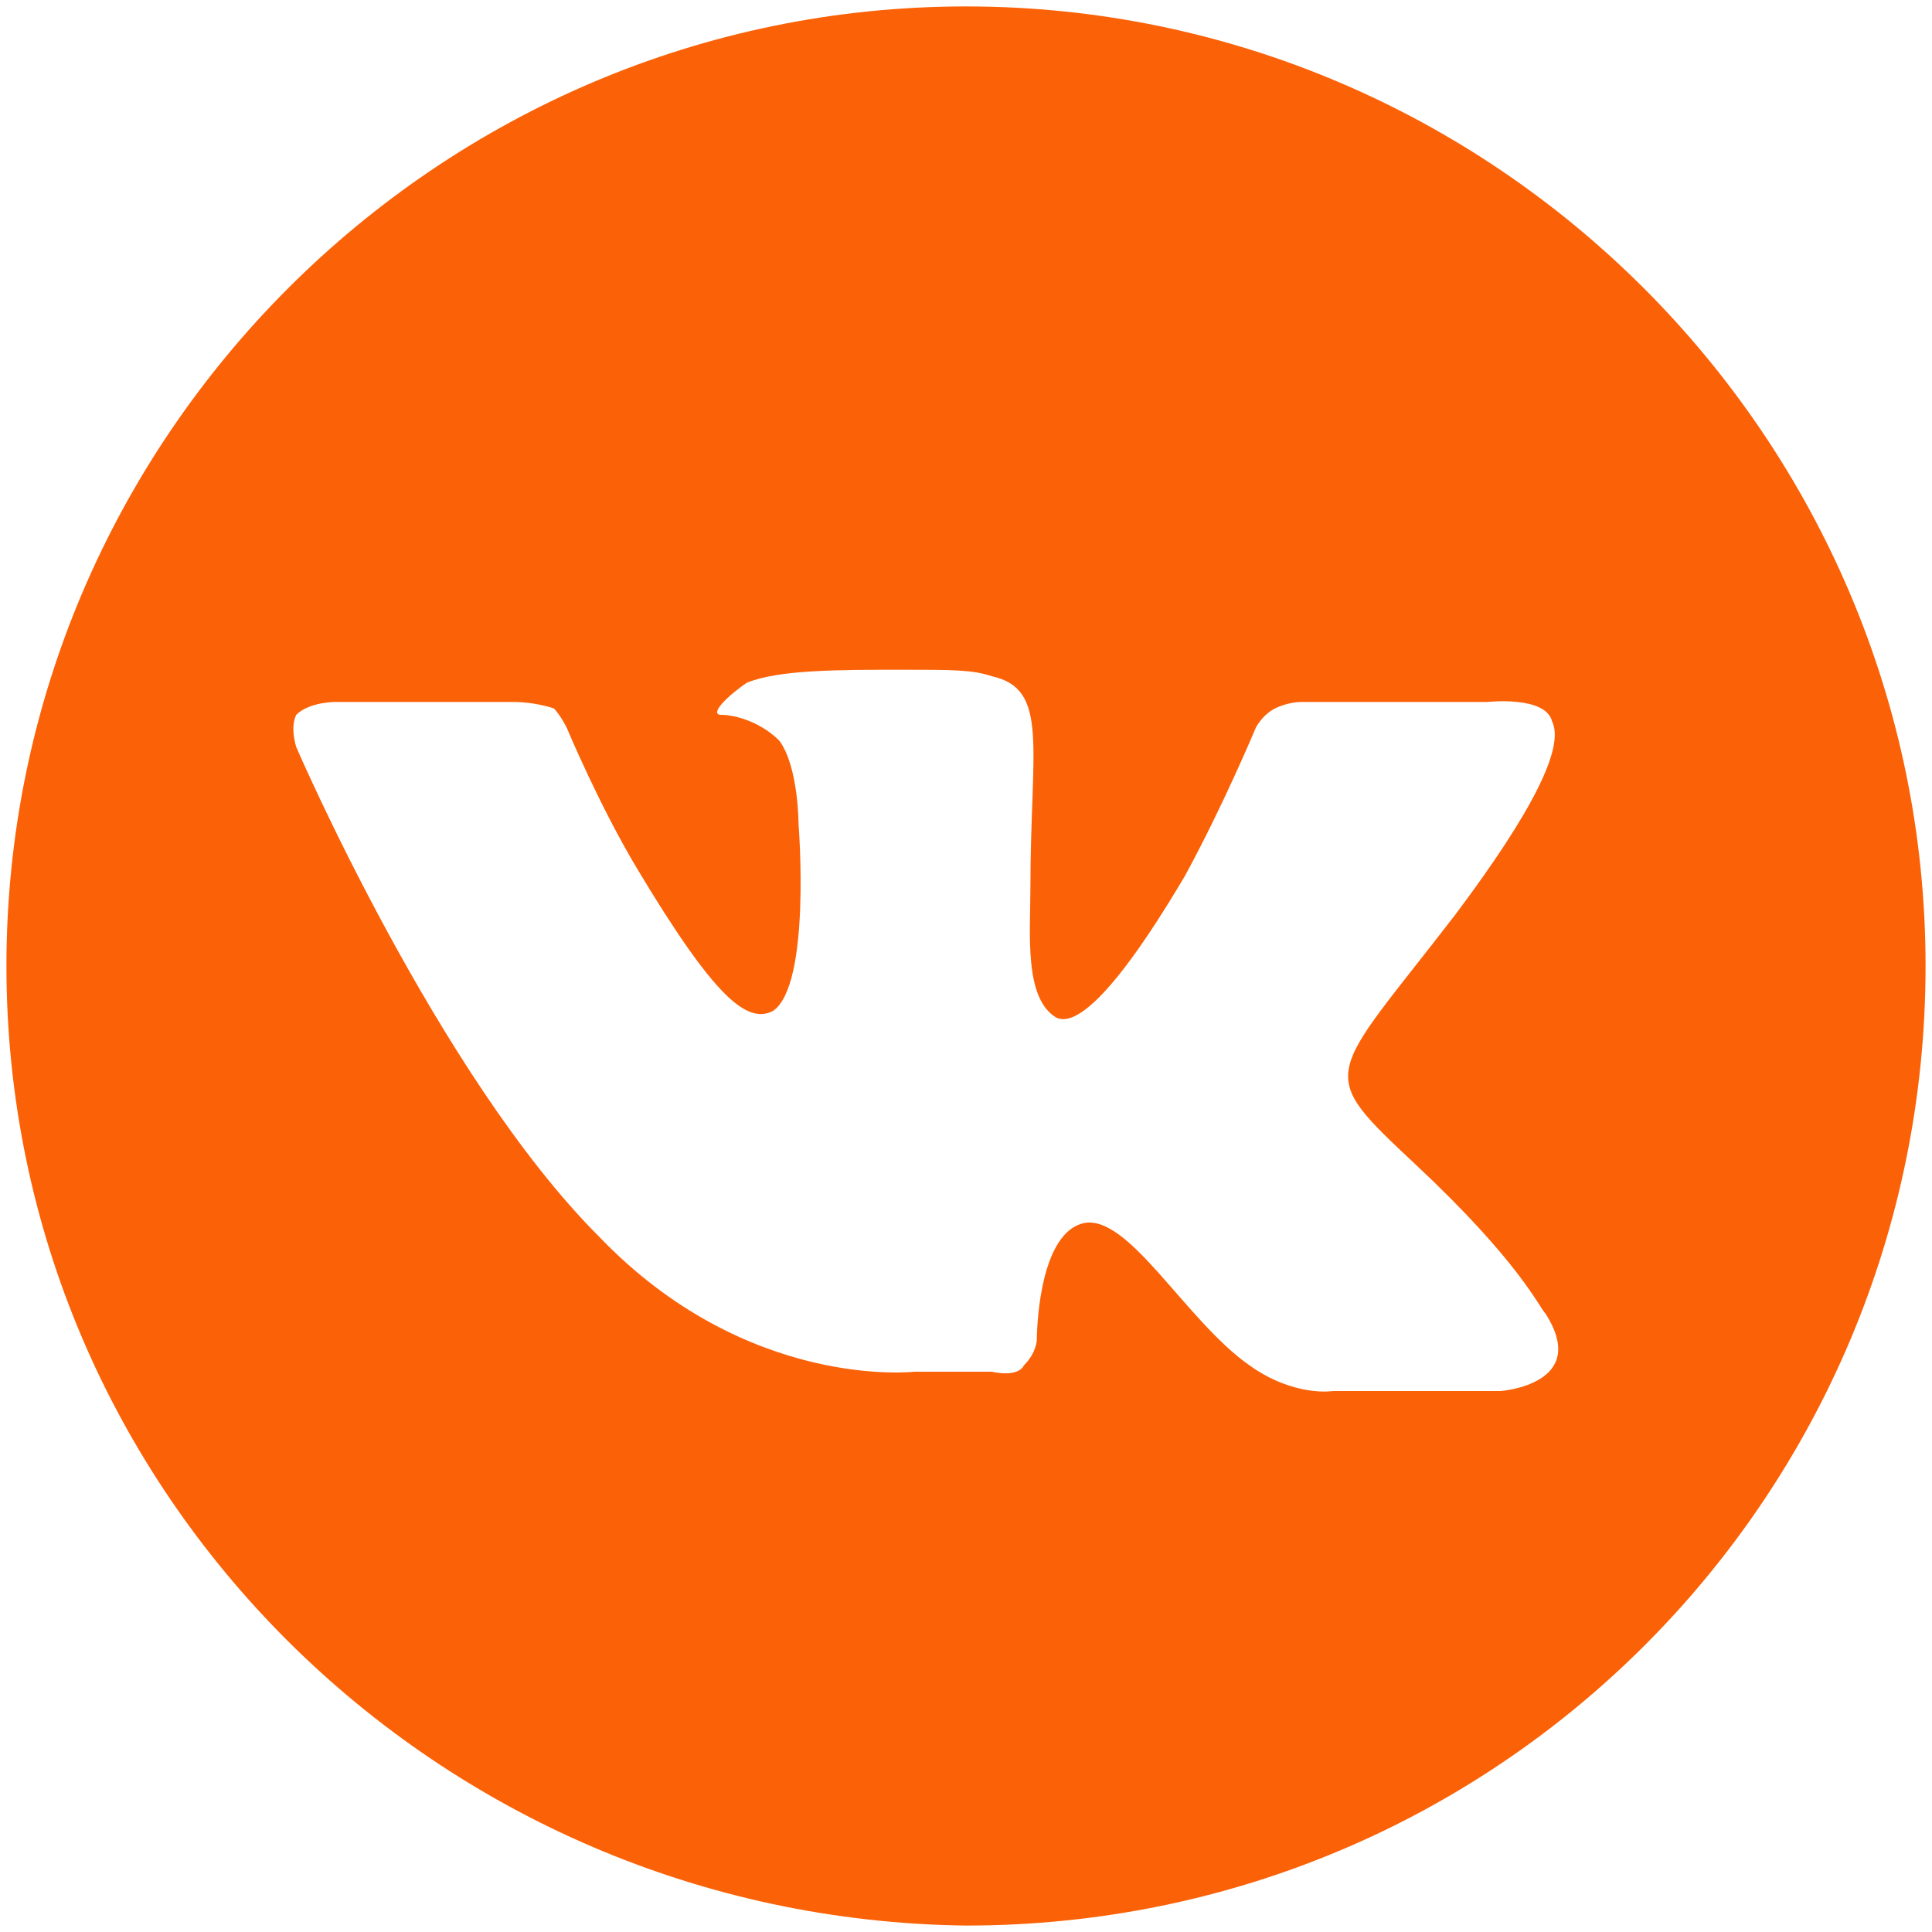
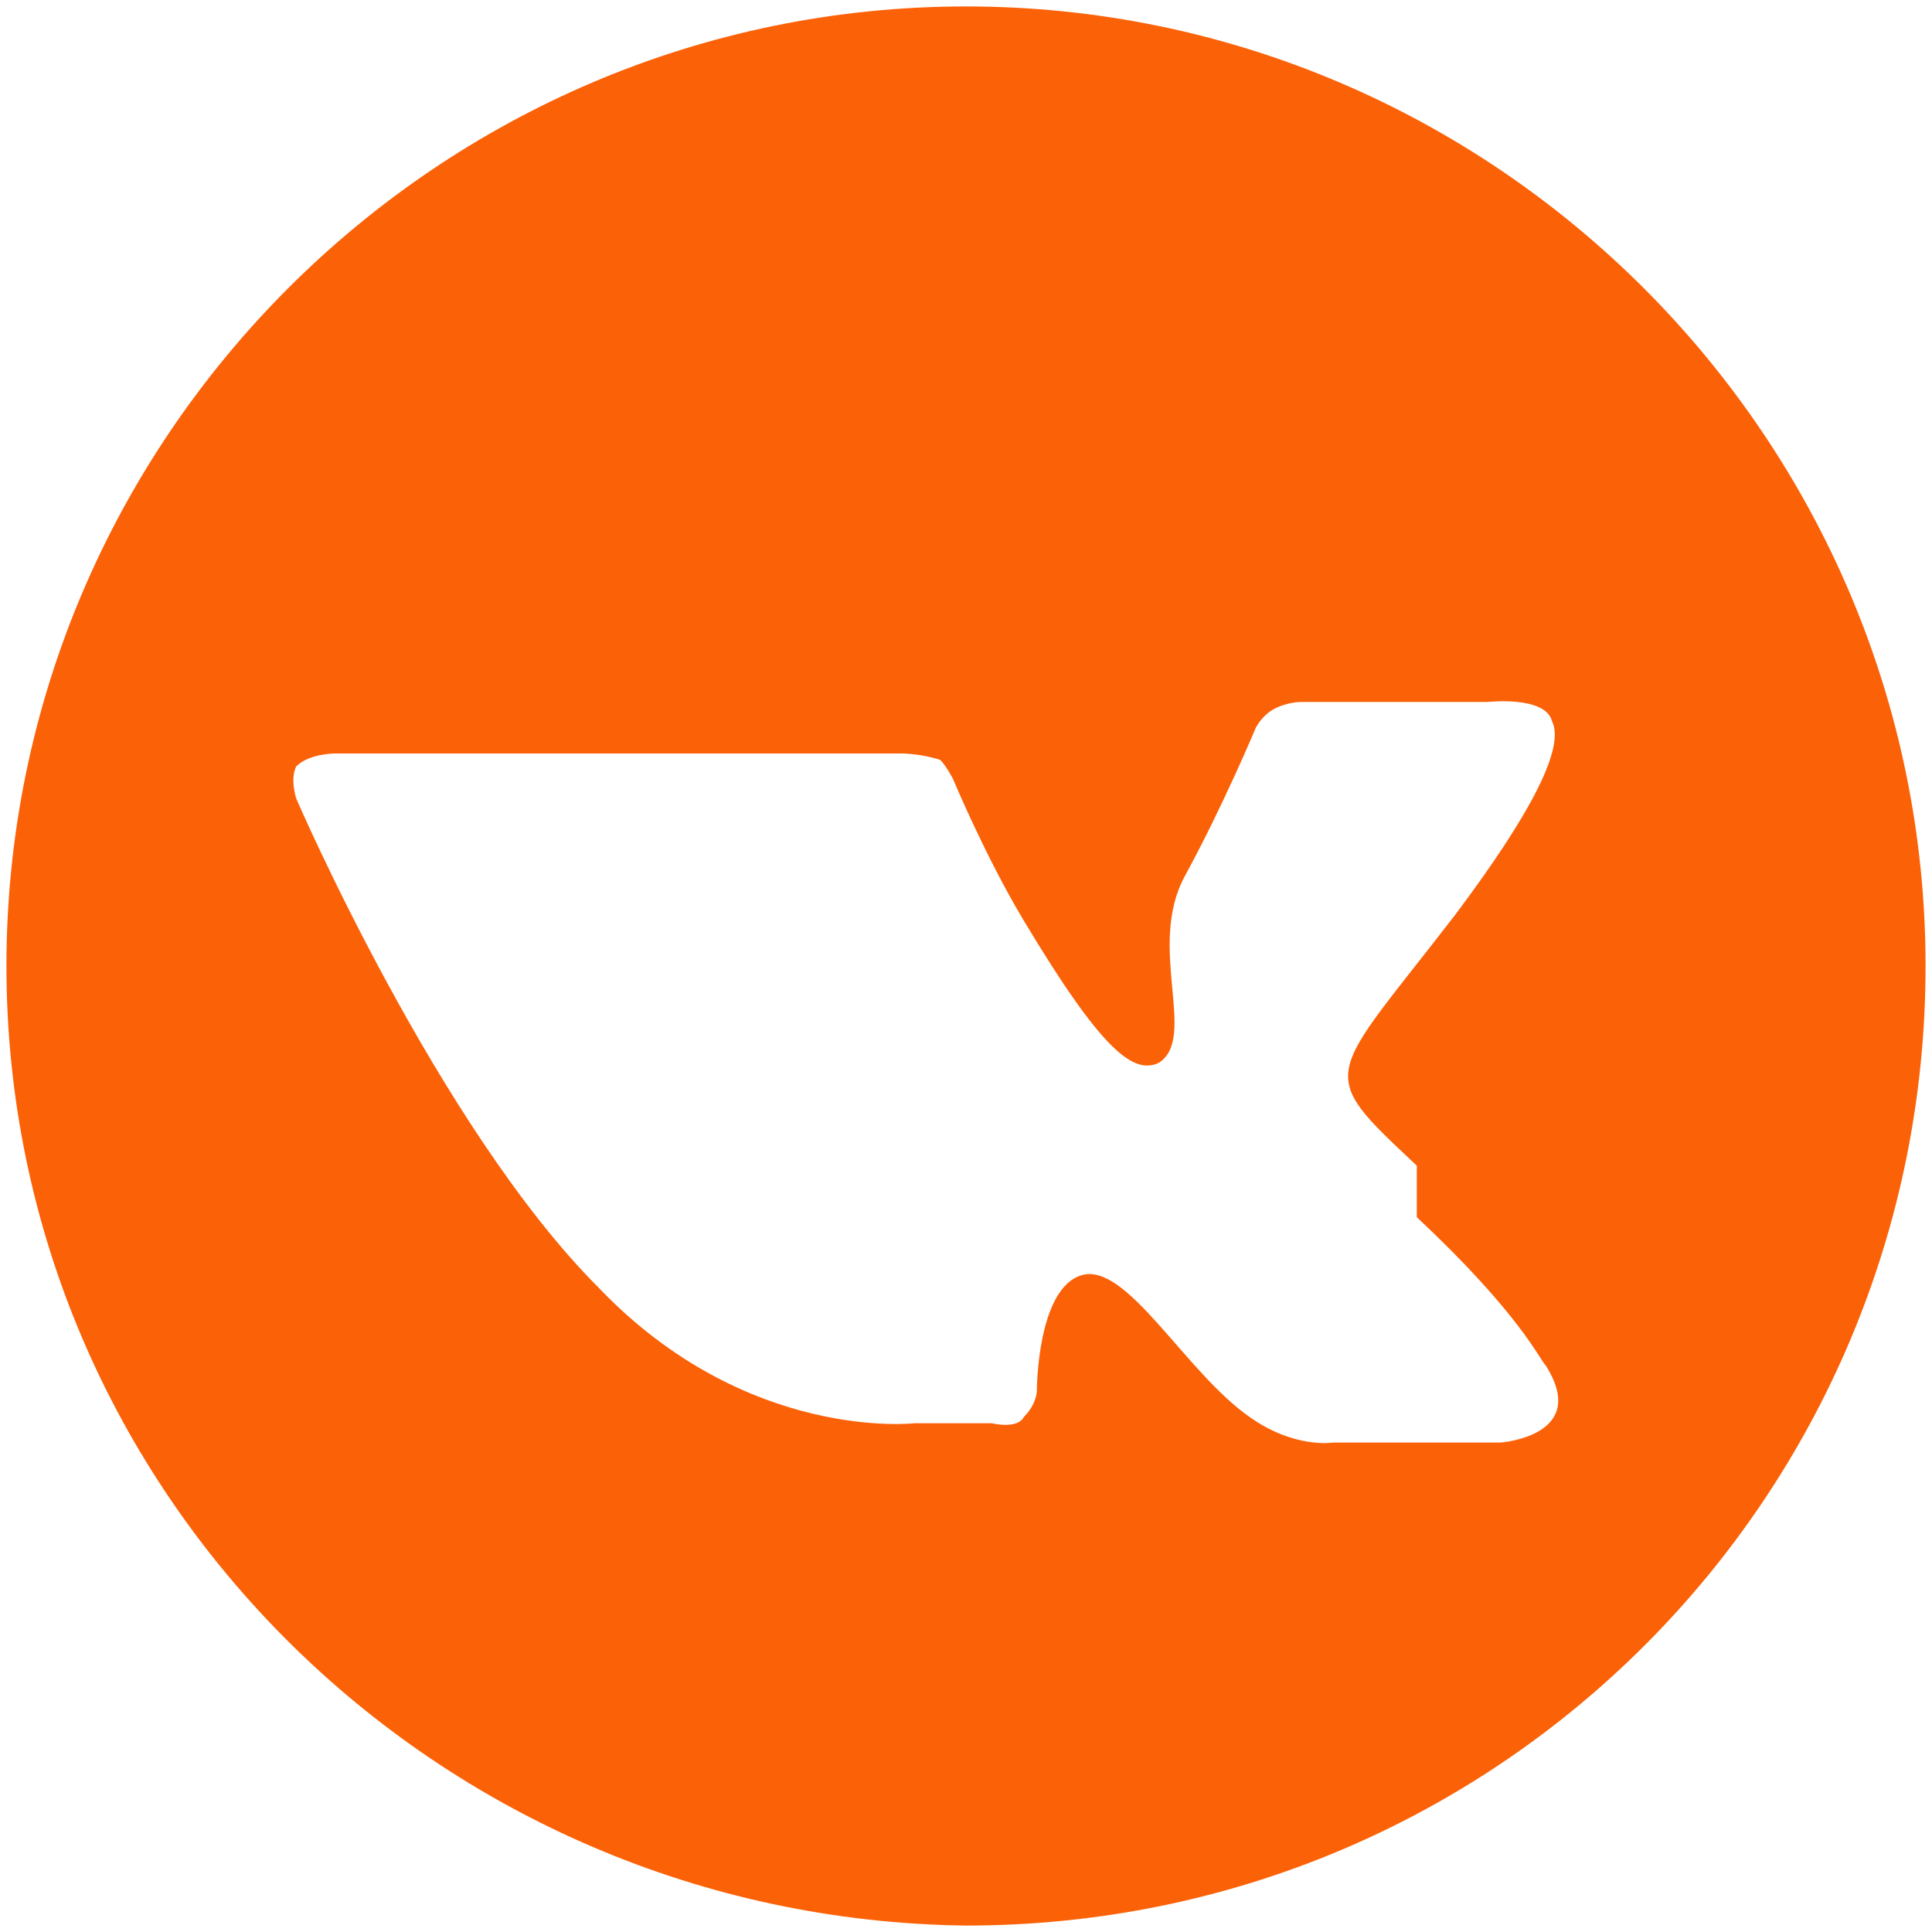
<svg xmlns="http://www.w3.org/2000/svg" id="Layer_1" x="0" y="0" viewBox="0 0 30 30" xml:space="preserve">
  <style>.st0{fill:#fb6107}</style>
-   <path d="M29.9 15c0 8.2-6.6 14.9-14.9 14.9C6.8 29.8.1 23.2.1 15S6.8.1 15 .1 29.9 6.8 29.9 15M22 18.1c-1.6-1.5-1.4-1.3.6-3.9 1.2-1.6 1.7-2.6 1.5-3-.1-.4-1-.3-1-.3h-2.9s-.2 0-.4.1-.3.3-.3.3-.5 1.2-1.1 2.3c-1.3 2.2-1.8 2.3-2 2.2-.5-.3-.4-1.3-.4-2 0-2.2.3-3.1-.6-3.3-.3-.1-.6-.1-1.4-.1-1 0-1.9 0-2.4.2-.3.2-.6.5-.4.5.2 0 .6.1.9.4.3.4.3 1.3.3 1.3s.2 2.5-.4 2.9c-.4.2-.9-.2-2.1-2.2-.6-1-1.1-2.2-1.1-2.2s-.1-.2-.2-.3c-.3-.1-.6-.1-.6-.1H5.2s-.4 0-.6.2c-.1.2 0 .5 0 .5s2.2 5.1 4.7 7.6c2.3 2.4 4.9 2.1 4.9 2.1h1.2s.4.1.5-.1c.2-.2.2-.4.2-.4s0-1.6.7-1.8c.7-.2 1.6 1.5 2.6 2.2.7.5 1.3.4 1.3.4h2.6s1.4-.1.7-1.2c-.1-.1-.4-.8-2-2.3" class="st0" />
+   <path d="M29.9 15c0 8.2-6.6 14.9-14.9 14.9C6.8 29.8.1 23.2.1 15S6.8.1 15 .1 29.9 6.8 29.9 15M22 18.1c-1.6-1.5-1.4-1.3.6-3.9 1.2-1.6 1.7-2.6 1.5-3-.1-.4-1-.3-1-.3h-2.9s-.2 0-.4.1-.3.3-.3.3-.5 1.2-1.1 2.3s.2 2.5-.4 2.9c-.4.2-.9-.2-2.1-2.2-.6-1-1.1-2.2-1.1-2.2s-.1-.2-.2-.3c-.3-.1-.6-.1-.6-.1H5.2s-.4 0-.6.2c-.1.2 0 .5 0 .5s2.2 5.1 4.7 7.6c2.3 2.4 4.9 2.1 4.9 2.1h1.2s.4.1.5-.1c.2-.2.2-.4.2-.4s0-1.6.7-1.8c.7-.2 1.6 1.5 2.6 2.2.7.5 1.3.4 1.3.4h2.6s1.4-.1.7-1.2c-.1-.1-.4-.8-2-2.3" class="st0" />
</svg>